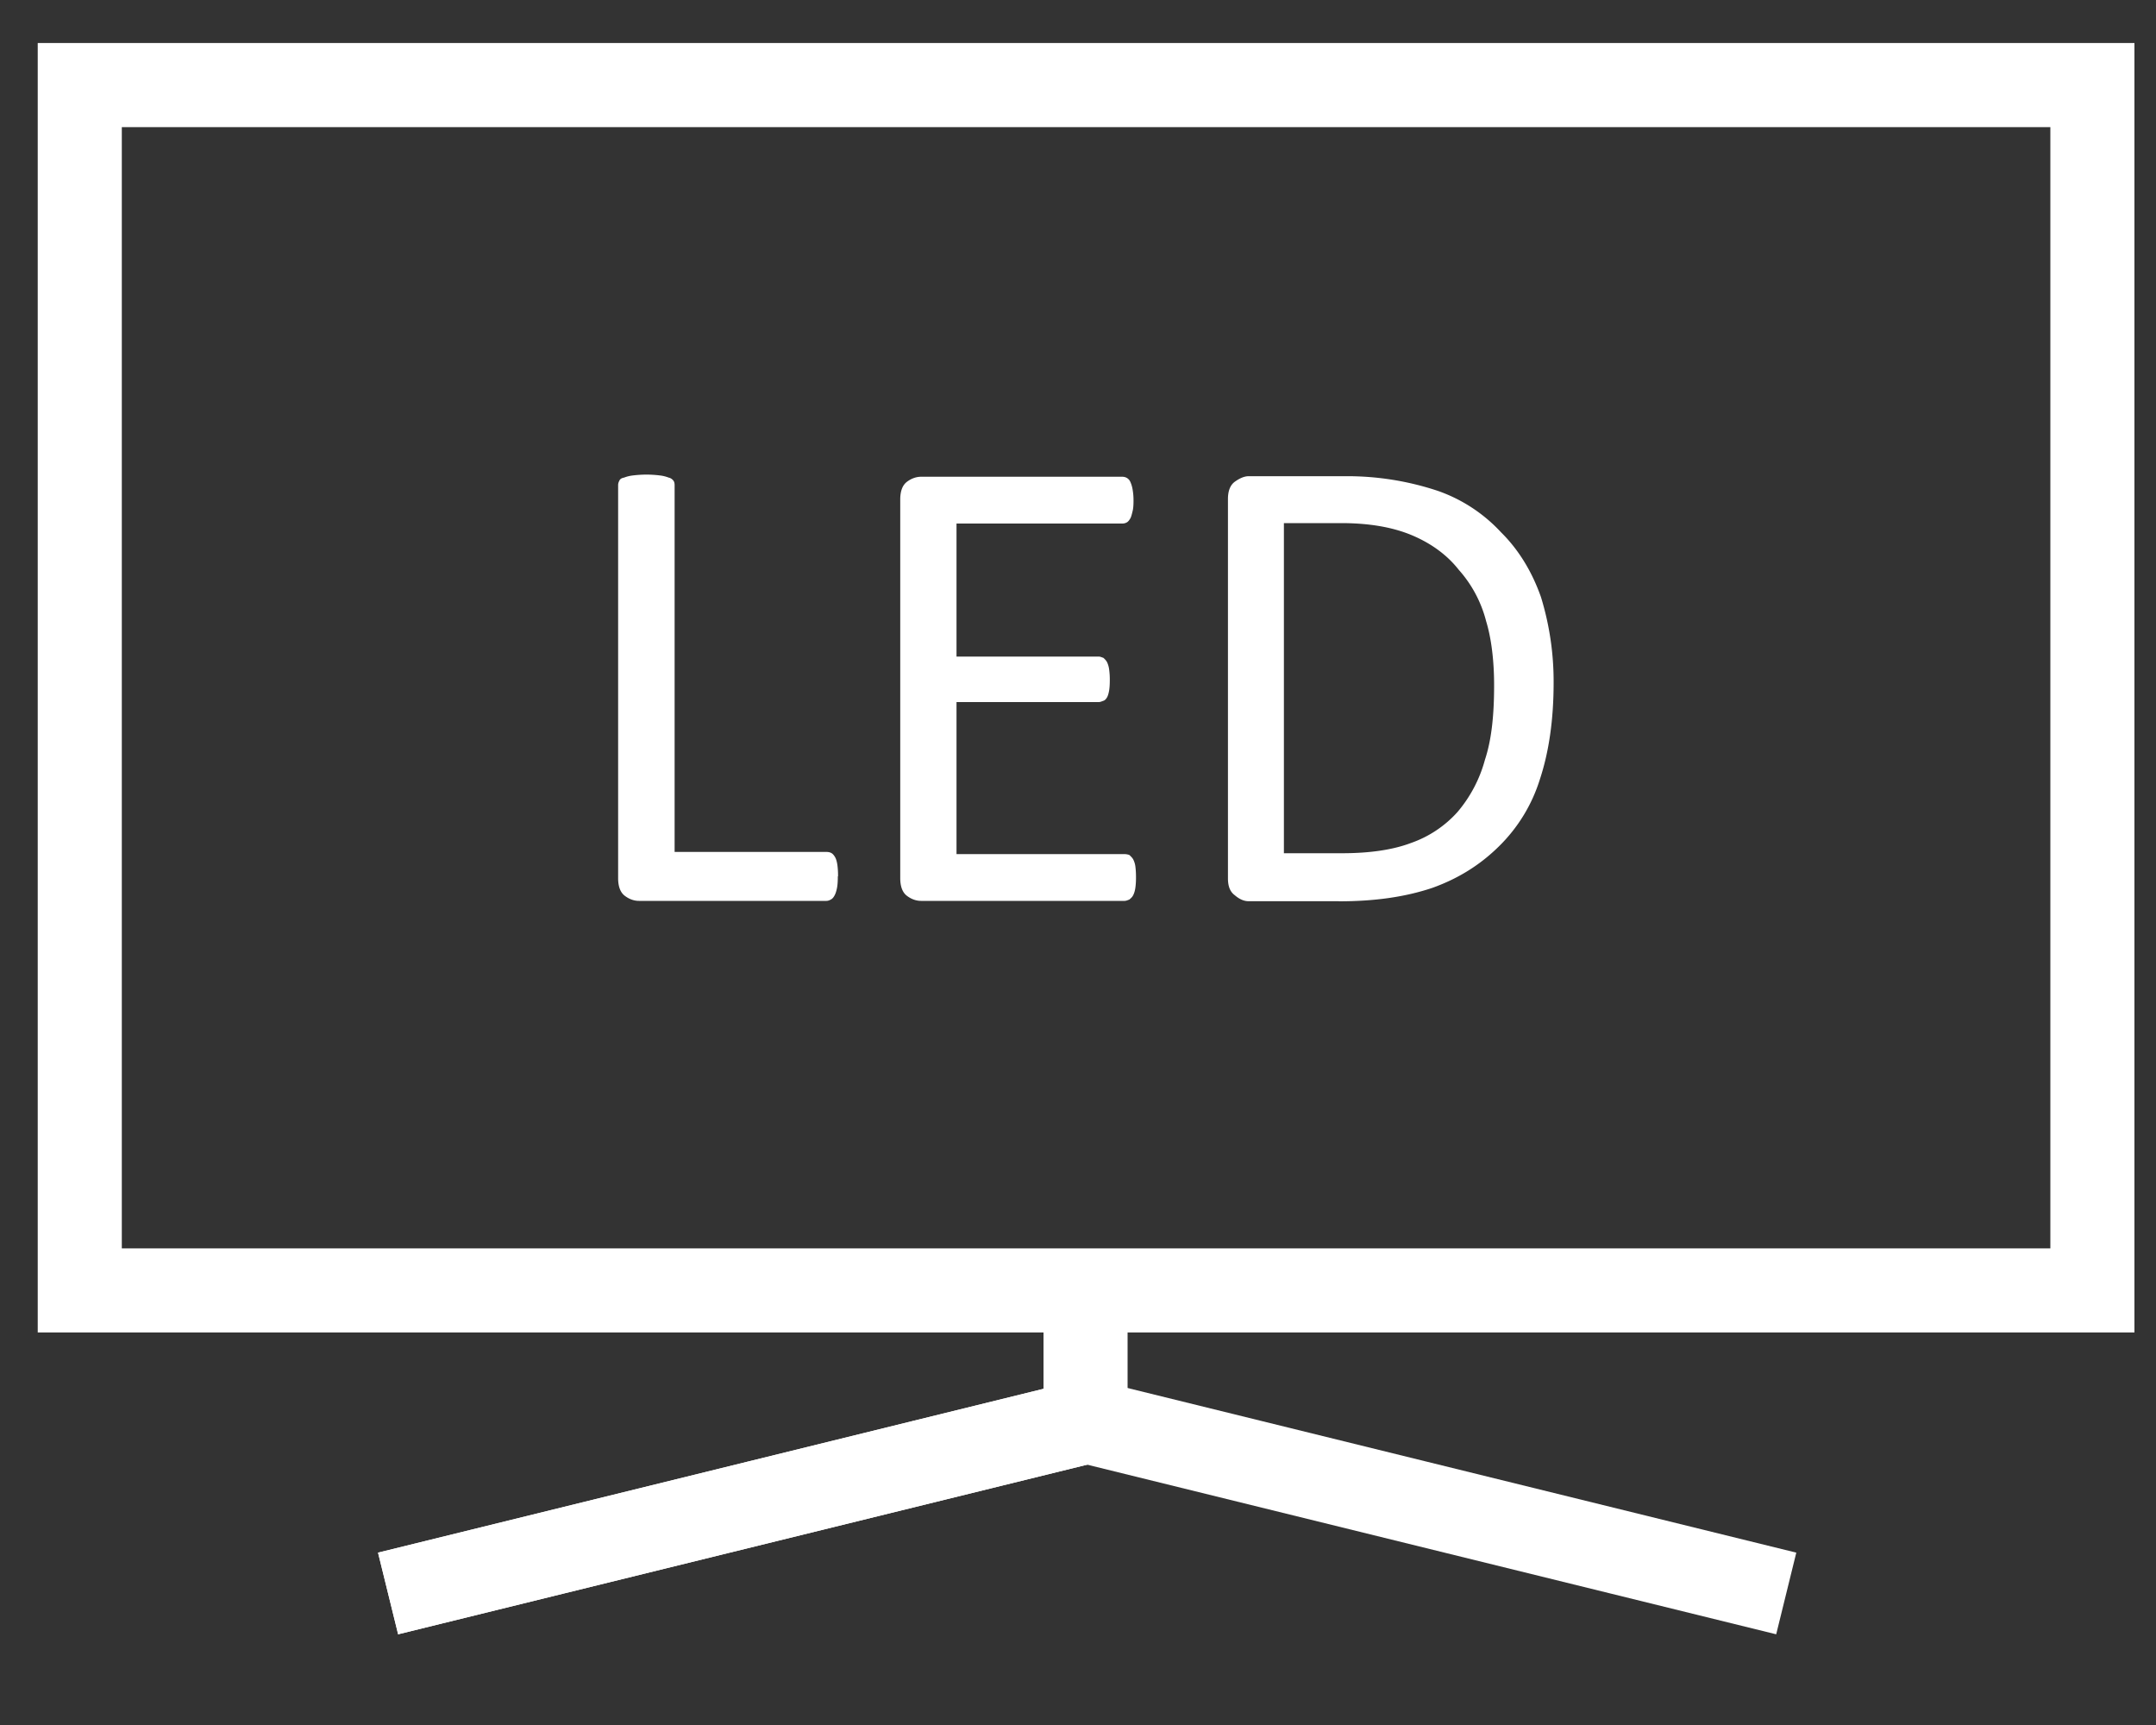
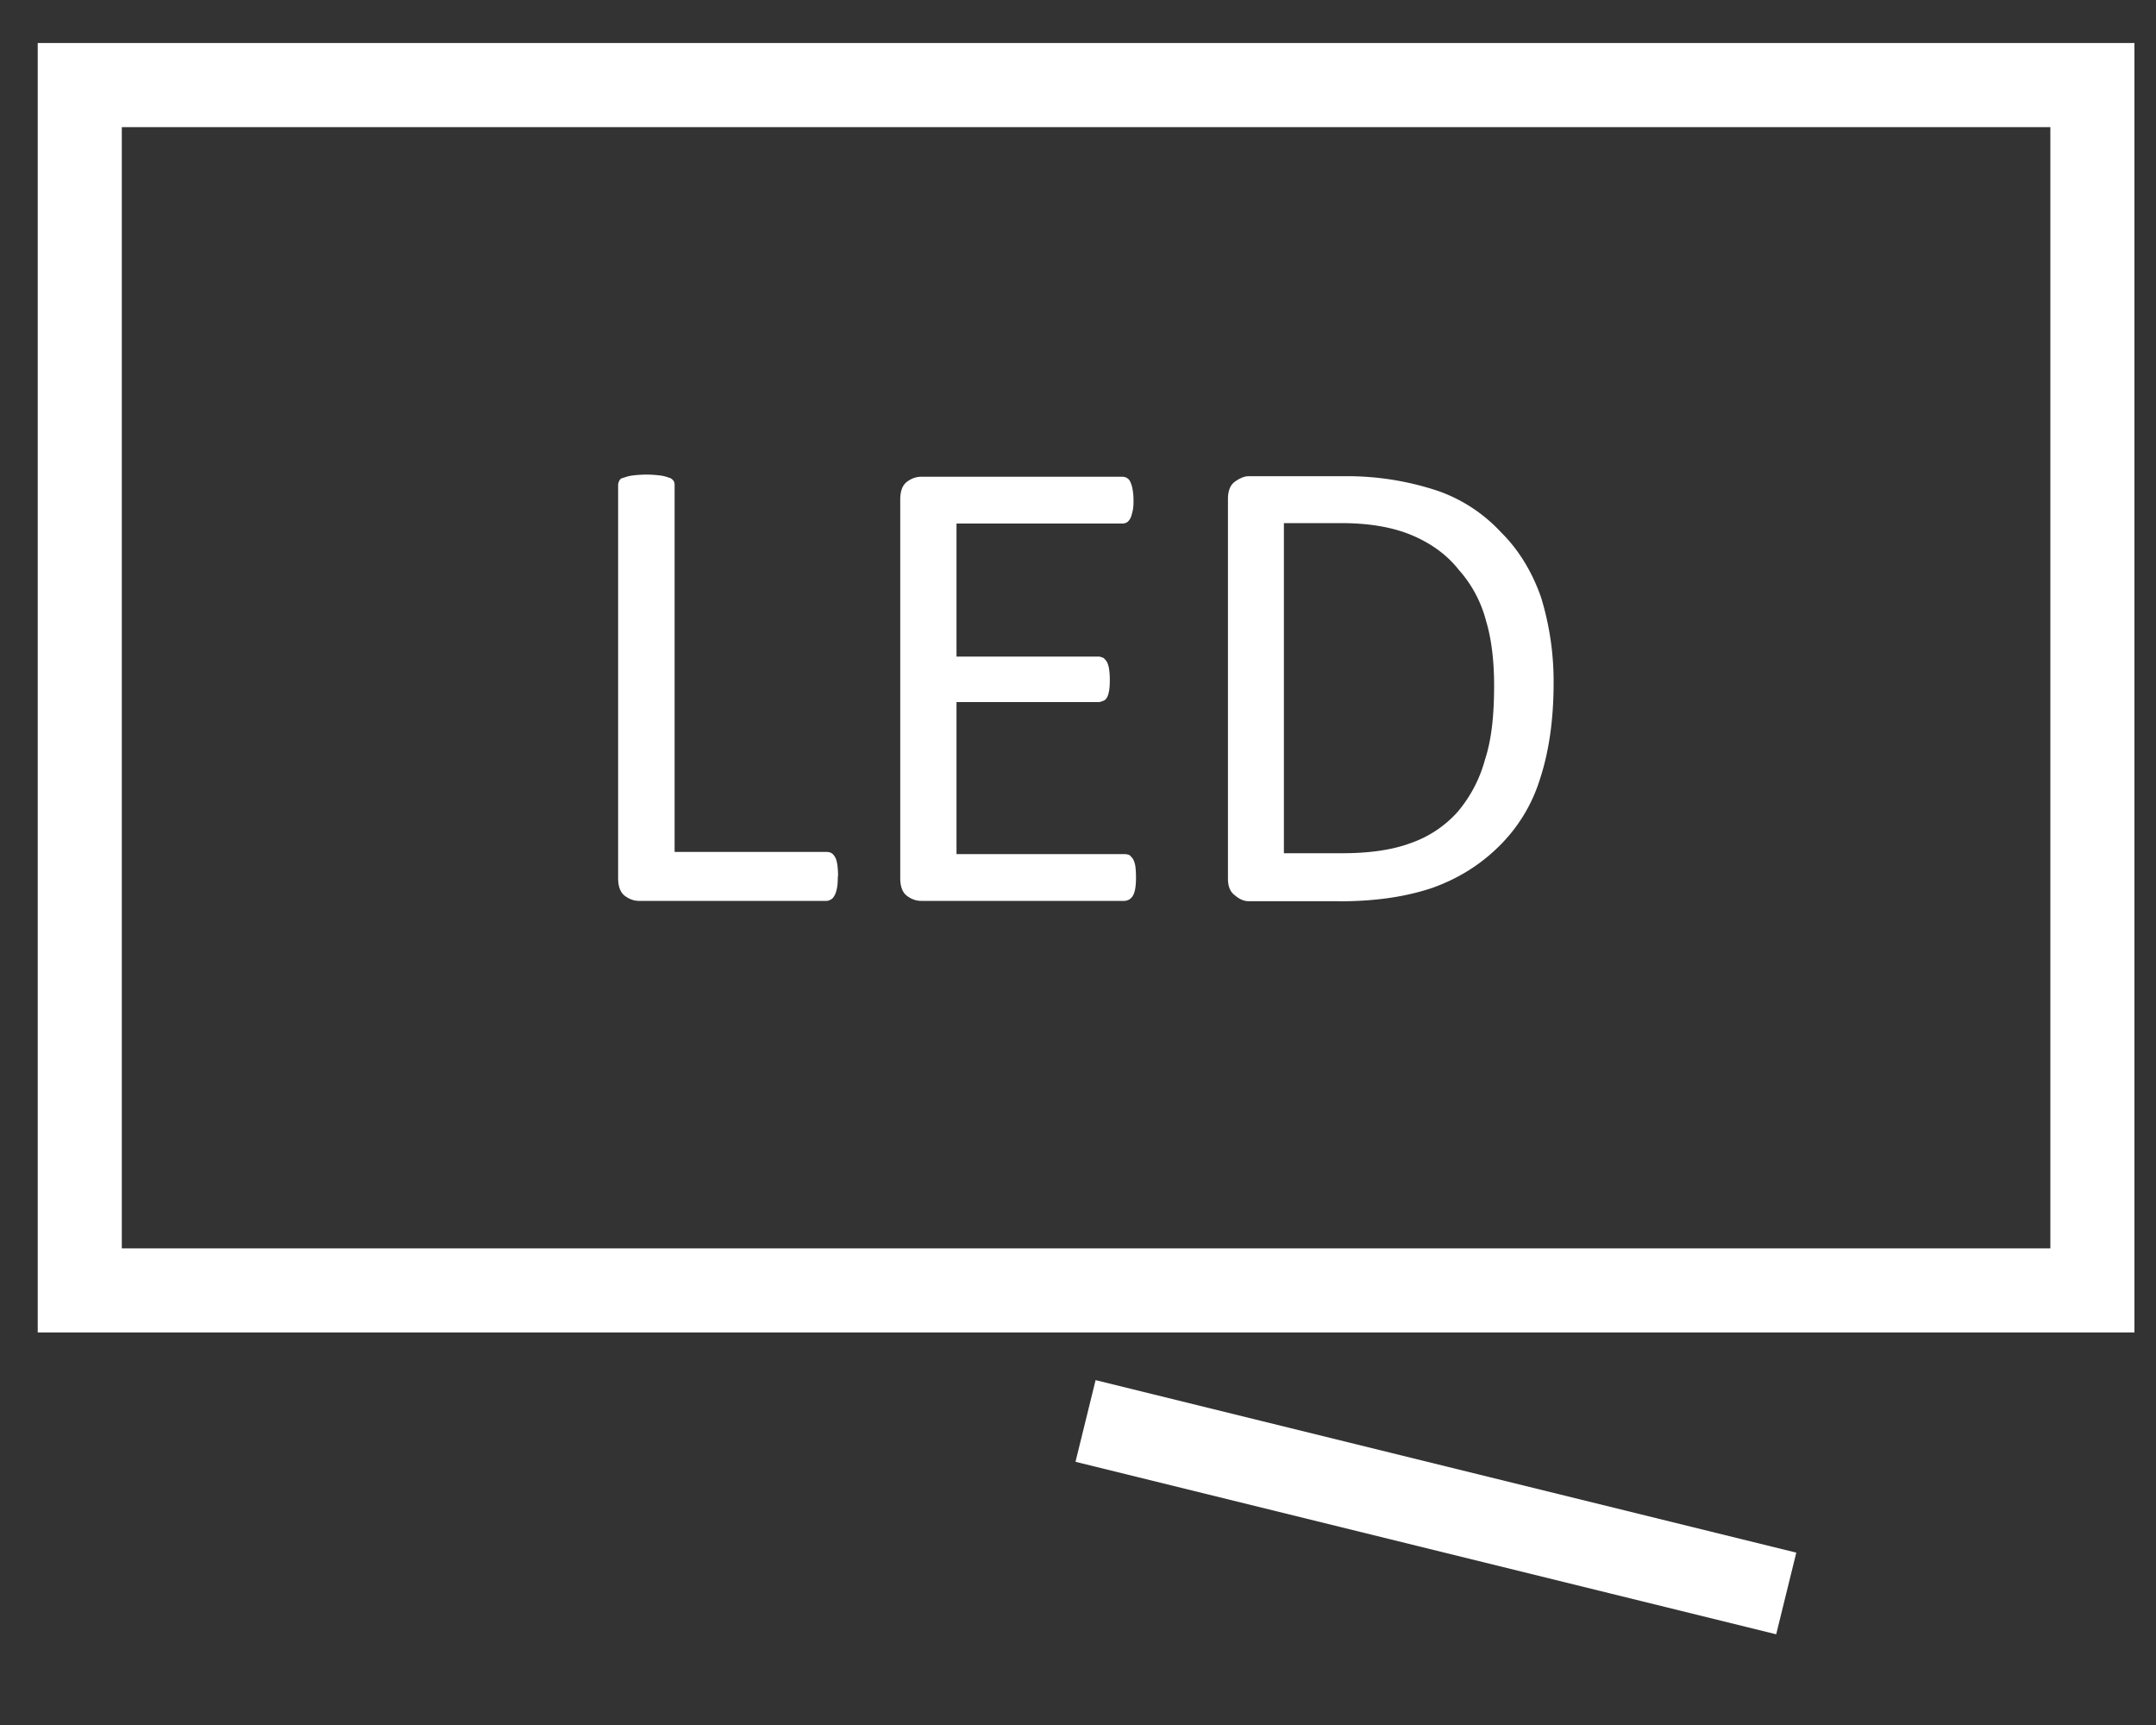
<svg xmlns="http://www.w3.org/2000/svg" width="20" height="16" fill="none">
  <rect width="100%" height="100%" fill="#333333" stroke="none" />
  <path d="M7.772 8.129c0 .039-.002.074-.006.098s-.011.051-.02.07-.02.035-.033.043-.029.016-.047.016H5.928c-.047 0-.091-.016-.132-.047s-.062-.086-.062-.164V4.5c0-.016.004-.027.012-.043s.022-.023.043-.027a.33.33 0 0 1 .082-.02 1.08 1.08 0 0 1 .125-.008 1.06 1.06 0 0 1 .126.008.33.33 0 0 1 .081.02c.02.004.034.016.043.027s.012.027.012.043v3.402h1.41c.018 0 .034.004.047.012s.024.023.033.039.016.043.02.07a.75.75 0 0 1 .006.105h0zm2.766.012c0 .035-.002.066-.006.094s-.011.051-.021.07-.022.027-.035.039c-.013.004-.028.012-.044.012H8.545c-.047 0-.091-.016-.132-.047s-.062-.086-.062-.164V4.633c0-.078.021-.133.062-.164s.086-.047.132-.047h1.866c.016 0 .031.004.044.012a.08.08 0 0 1 .032.039c.008.019.015.039.02.07s.008.059.008.102c0 .035-.002.07-.008.094s-.012.051-.02.066-.019.031-.032.039-.028.012-.044.012H8.873V6.09h1.319c.016 0 .031.008.044.012.013.012.024.023.033.039a.22.22 0 0 1 .02.07.67.67 0 0 1 .006.098c0 .035-.002.07-.006.094s-.011.051-.02.066-.02.027-.033.031-.028.012-.044.012H8.873v1.41h1.559a.15.15 0 0 1 .044.008c.013.012.025.023.035.039a.2.2 0 0 1 .021.066c.004.031.006.063.006.105h0zm1.881.218h-.837c-.039 0-.082-.016-.127-.055-.043-.031-.064-.082-.064-.156v-3.52c0-.074.021-.129.064-.16s.087-.051.127-.051h.89a2.66 2.66 0 0 1 .869.137 1.45 1.45 0 0 1 .583.383c.162.16.287.363.371.602a2.66 2.66 0 0 1 .117.797c0 .336-.043.637-.127.891a1.49 1.49 0 0 1-.382.625c-.175.172-.376.297-.615.383-.256.086-.541.125-.869.125h0zm-.509-3.508v3.063h.54c.254 0 .468-.031.636-.094a1.04 1.04 0 0 0 .435-.289 1.25 1.25 0 0 0 .254-.484c.058-.176.085-.395.085-.691 0-.23-.026-.437-.074-.594a1.14 1.14 0 0 0-.254-.477c-.101-.129-.243-.238-.424-.316s-.402-.117-.668-.117h-.53z" fill-rule="evenodd" fill="#fff" />
  <g stroke="#fff" stroke-width=".78">
-     <path d="M10.07 11.969v1.2-1.2zm.03 1.211l-6.5 1.6 6.5-1.6z" />
-     <path d="M10.1 13.18l-6.5 1.6 6.5-1.6z" />
    <path d="M10.07 13.18l6.5 1.6-6.5-1.6zM.74.789h18.67v11.18H.74V.789z" />
  </g>
</svg>